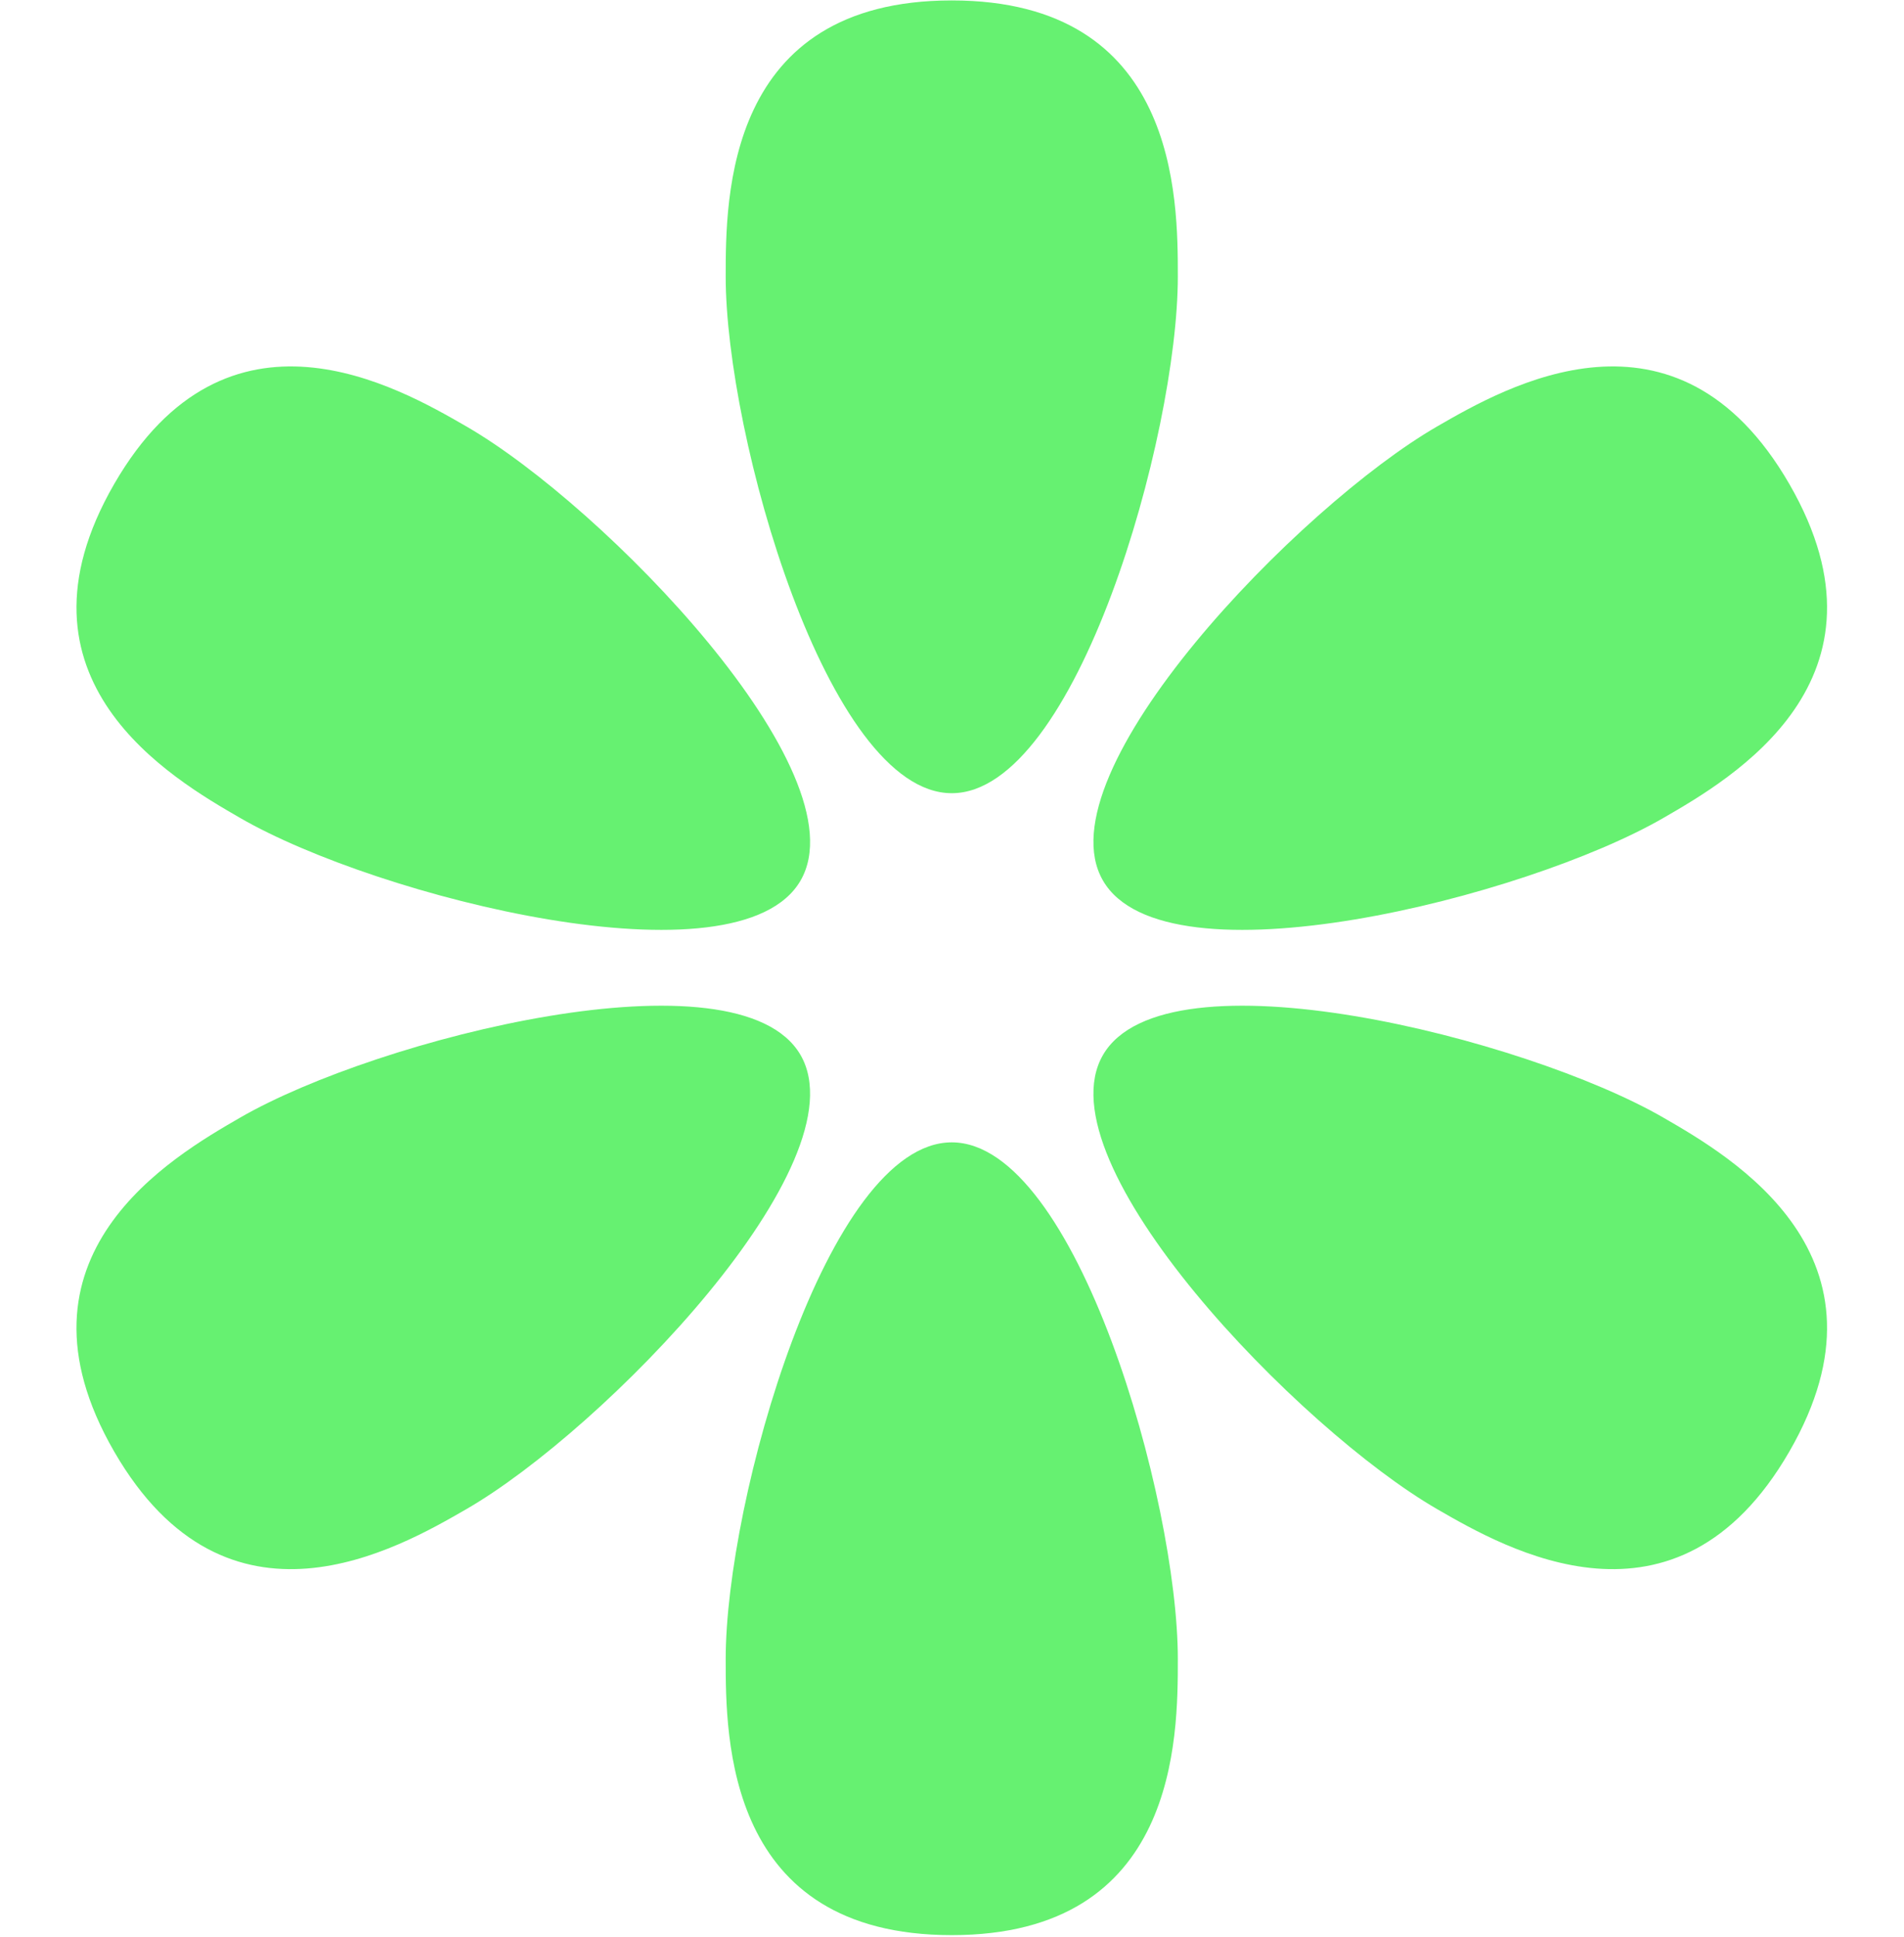
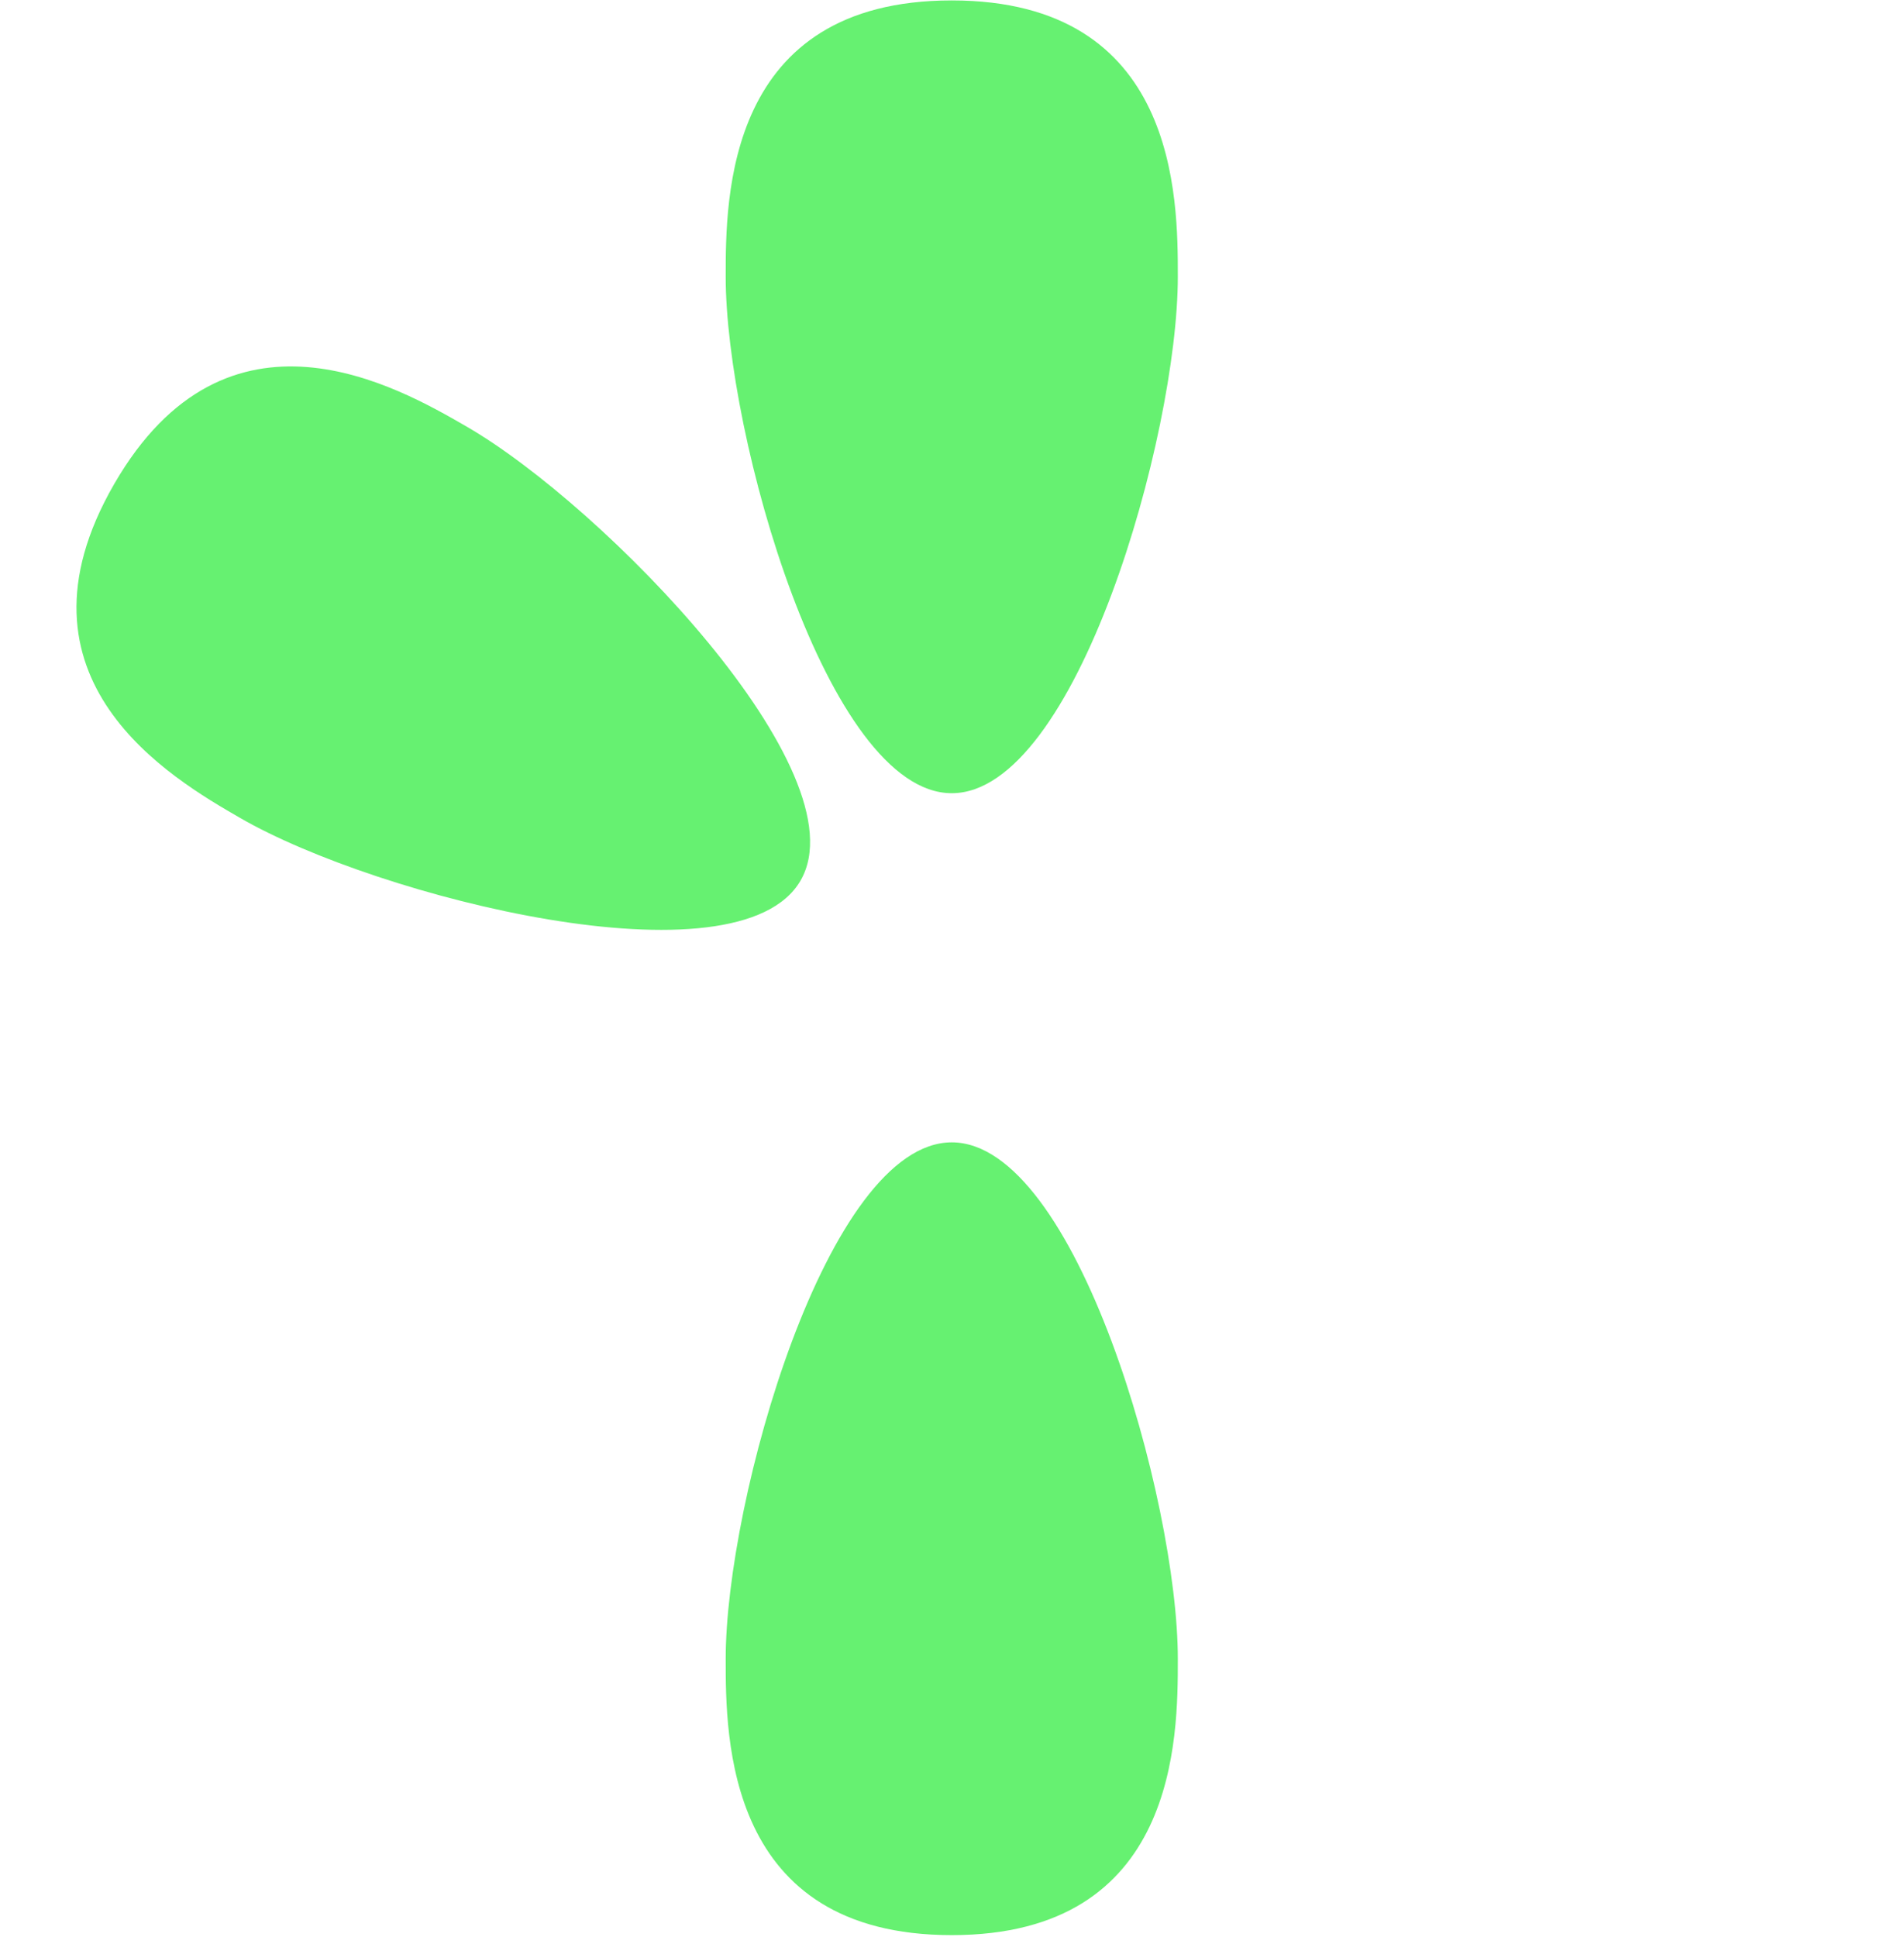
<svg xmlns="http://www.w3.org/2000/svg" width="941" height="957" viewBox="0 0 941 957" fill="none">
  <path d="M582.111 819.784C582.111 858.676 582.111 956.261 470.384 956.261C358.656 956.261 358.656 858.676 358.656 819.784C358.656 741.291 408.863 564.507 470.384 564.507C531.905 564.507 582.111 741.291 582.111 819.784Z" fill="#66F171" />
  <path d="M582.111 136.69C582.111 97.797 582.111 0.212 470.384 0.212C358.656 0.212 358.656 97.797 358.656 136.69C358.656 215.182 408.863 391.966 470.384 391.966C531.905 391.966 582.111 215.182 582.111 136.69Z" fill="#66F171" />
-   <path d="M230.457 745.774C196.775 765.22 112.264 814.013 56.4 717.254C0.536 620.495 85.047 571.703 118.729 552.256C186.705 513.01 364.908 468.099 395.669 521.377C426.429 574.656 298.433 706.528 230.457 745.774Z" fill="#66F171" />
-   <path d="M822.03 404.227C855.712 384.781 940.223 335.989 884.359 239.23C828.495 142.471 743.984 191.263 710.302 210.709C642.326 249.955 514.33 381.828 545.09 435.106C575.851 488.385 754.054 443.473 822.03 404.227Z" fill="#66F171" />
  <path d="M118.736 404.227C85.054 384.781 0.543 335.988 56.407 239.23C112.271 142.471 196.781 191.263 230.463 210.709C298.44 249.955 426.436 381.828 395.675 435.106C364.915 488.385 186.712 443.473 118.736 404.227Z" fill="#66F171" />
-   <path d="M710.301 745.774C743.983 765.22 828.494 814.013 884.358 717.254C940.222 620.495 855.711 571.703 822.029 552.256C754.053 513.01 575.85 468.099 545.089 521.377C514.329 574.656 642.325 706.528 710.301 745.774Z" fill="#66F171" />
</svg>